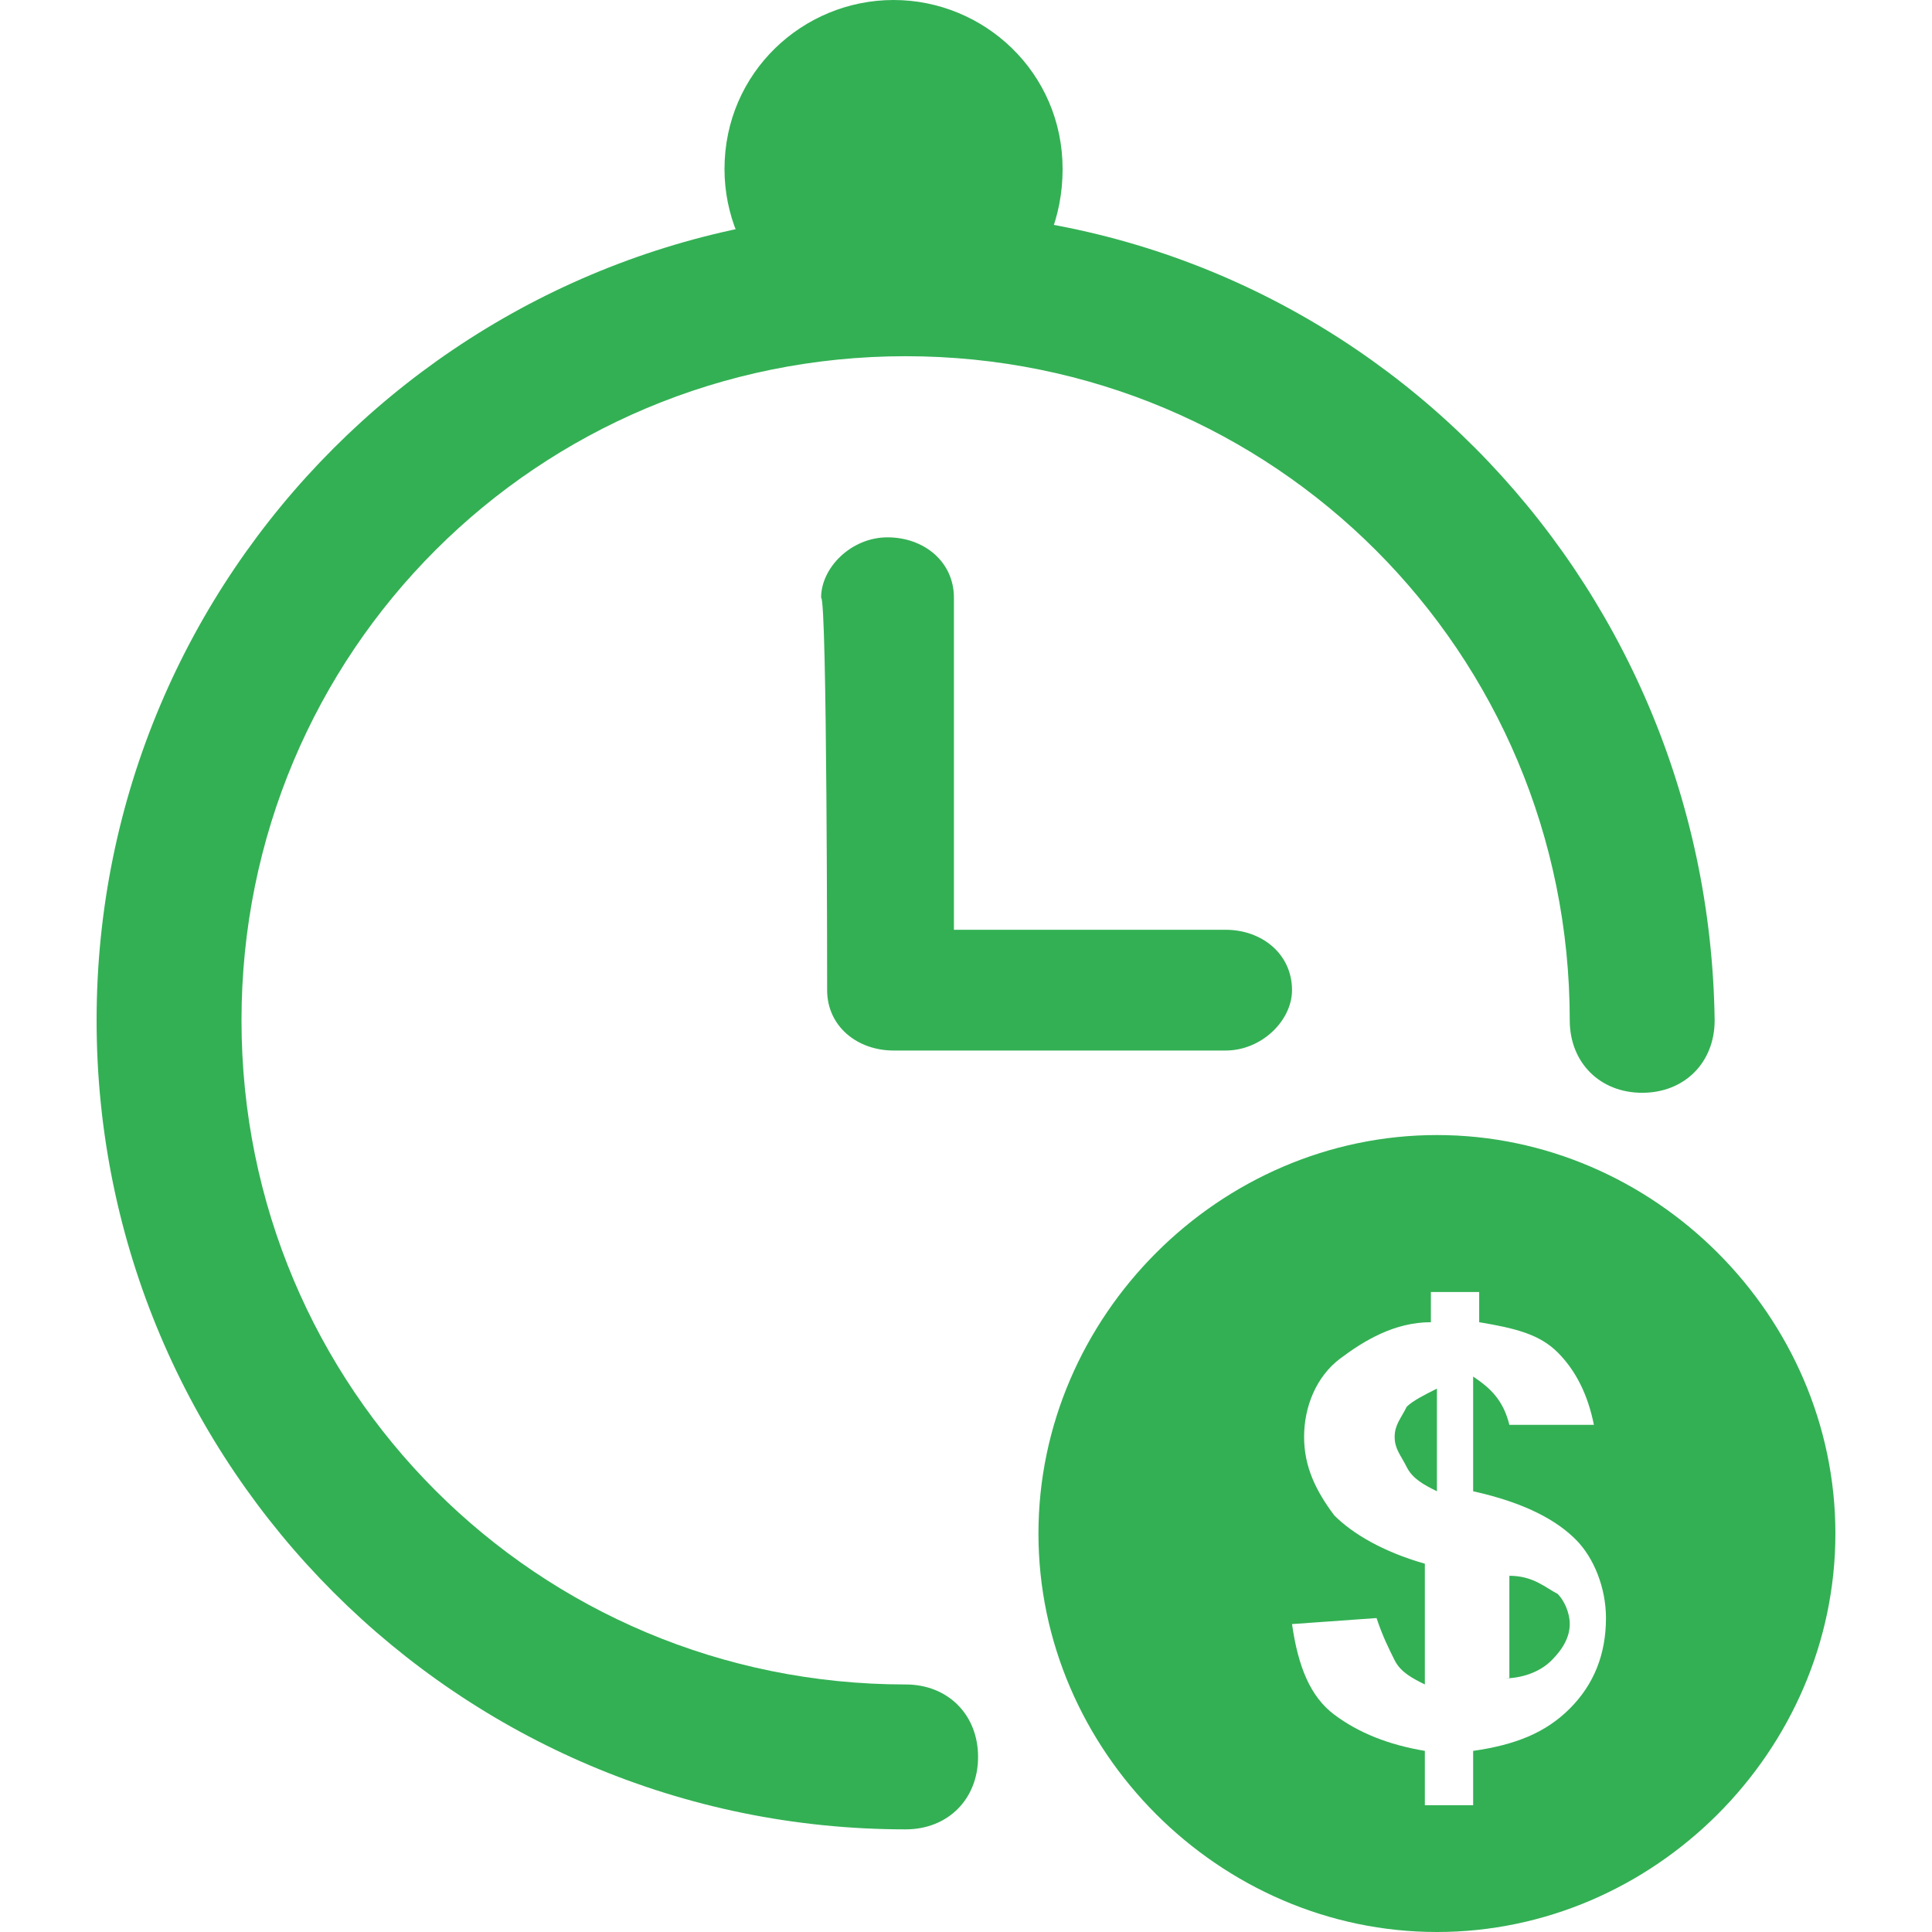
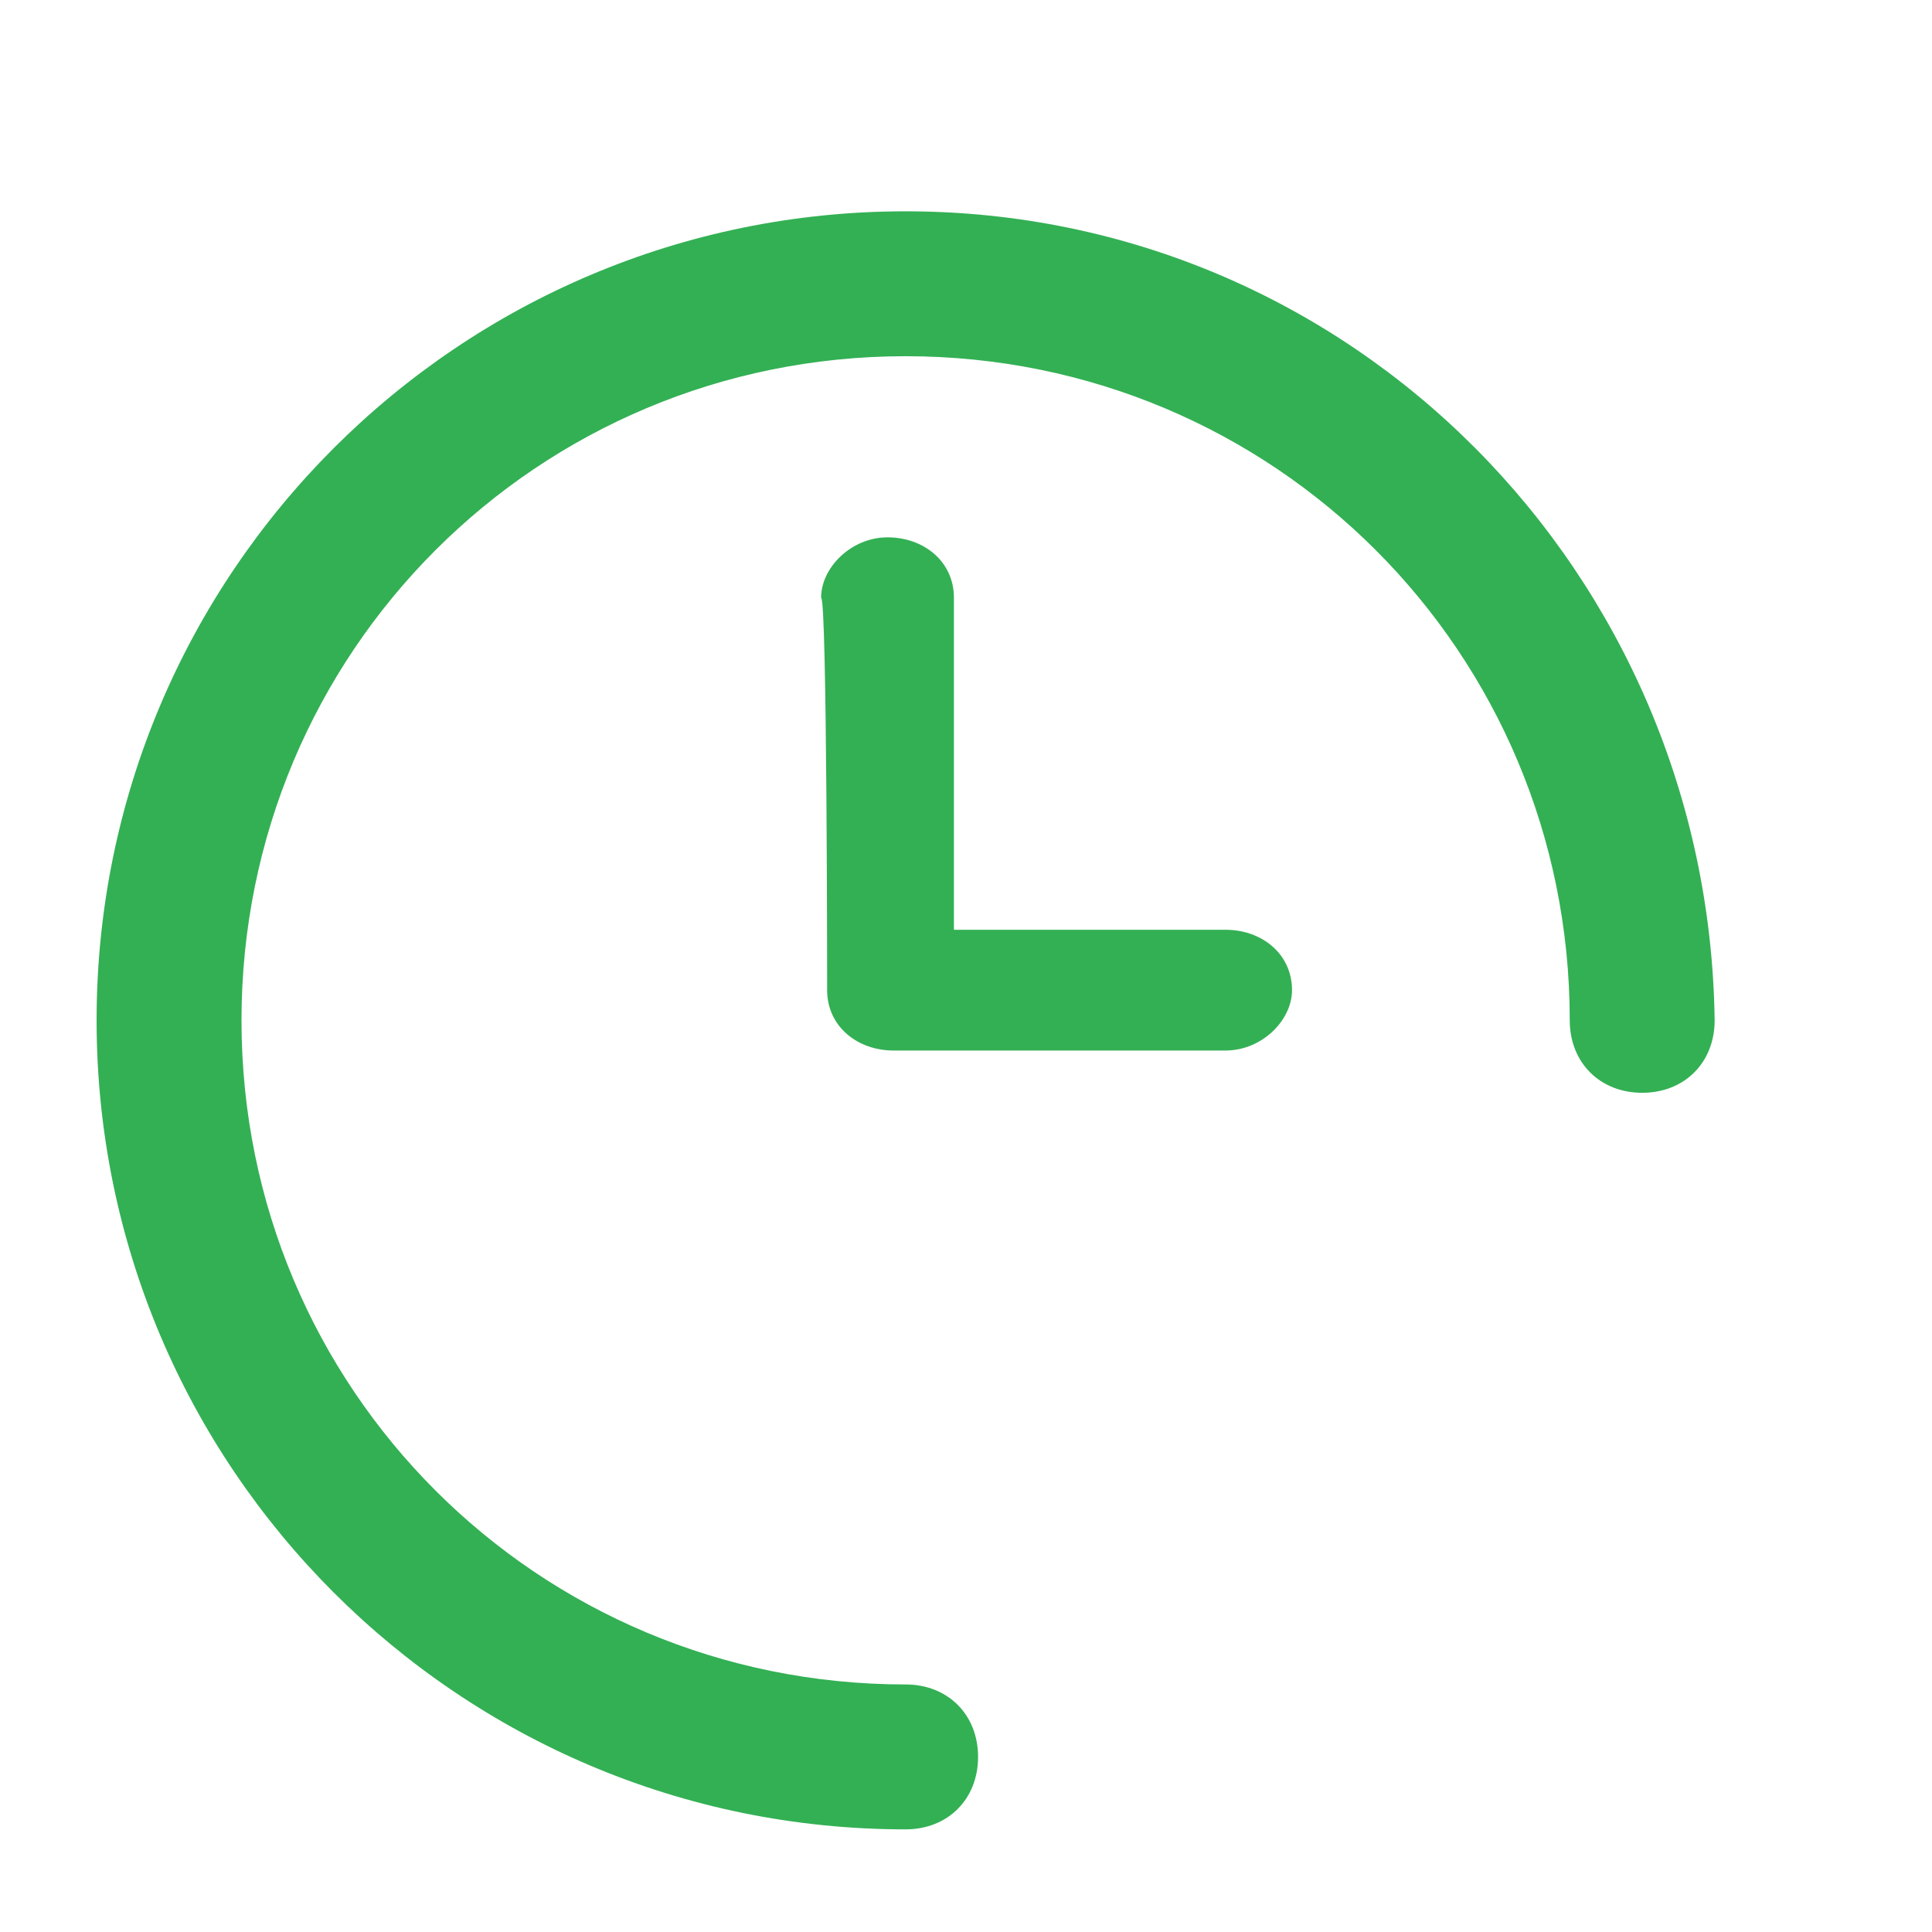
<svg xmlns="http://www.w3.org/2000/svg" version="1.1" id="图层_1" x="0px" y="0px" viewBox="0 0 32 32" style="enable-background:new 0 0 32 32;" xml:space="preserve">
  <style type="text/css">
	.st0{fill:#33B054;}
</style>
-   <path class="st0" d="M23.8,32c3.6,0,6.6-3,6.6-6.6s-3-6.6-6.6-6.6s-6.6,3-6.6,6.6S20.2,32,23.8,32z M23.6,27.9v-2  c-0.7-0.2-1.2-0.5-1.5-0.8c-0.3-0.4-0.5-0.8-0.5-1.3c0-0.5,0.2-1,0.6-1.3s0.9-0.6,1.5-0.6v-0.5h0.8v0.5c0.6,0.1,1,0.2,1.3,0.5  c0.3,0.3,0.5,0.7,0.6,1.2L25,23.6c-0.1-0.4-0.3-0.6-0.6-0.8v1.9c0.9,0.2,1.4,0.5,1.7,0.8c0.3,0.3,0.5,0.8,0.5,1.3  c0,0.6-0.2,1.1-0.6,1.5c-0.4,0.4-0.9,0.6-1.6,0.7v0.9h-0.8V29c-0.6-0.1-1.1-0.3-1.5-0.6c-0.4-0.3-0.6-0.8-0.7-1.5l1.4-0.1  c0.1,0.3,0.2,0.5,0.3,0.7S23.4,27.8,23.6,27.9L23.6,27.9z M23.8,23c-0.2,0.1-0.4,0.2-0.5,0.3c-0.1,0.2-0.2,0.3-0.2,0.5  c0,0.2,0.1,0.3,0.2,0.5c0.1,0.2,0.3,0.3,0.5,0.4V23z M24.9,27.8c0.3,0,0.6-0.1,0.8-0.3s0.3-0.4,0.3-0.6c0-0.2-0.1-0.4-0.2-0.5  c-0.2-0.1-0.4-0.3-0.8-0.3V27.8z" />
  <path class="st0" d="M15,3.5c-7.4,0-13.4,6-13.4,13.4s6,13.4,13.4,13.4c0.7,0,1.2-0.5,1.2-1.2c0-0.7-0.5-1.2-1.2-1.2  c-6.1,0-11-4.9-11-11s4.9-11,11-11s11,4.9,11,11c0,0.7,0.5,1.2,1.2,1.2c0.7,0,1.2-0.5,1.2-1.2c0,0,0,0,0,0C28.3,9.5,22.4,3.5,15,3.5  z" />
-   <path class="st0" d="M12,2.8c0,1.5,1.2,2.8,2.8,2.8s2.8-1.2,2.8-2.8S16.3,0,14.8,0S12,1.2,12,2.8z" />
  <path class="st0" d="M13.7,16.4c0,0.6,0.5,1,1.1,1h5.5c0.6,0,1.1-0.5,1.1-1c0-0.6-0.5-1-1.1-1h-4.5V9.9c0-0.6-0.5-1-1.1-1  c-0.6,0-1.1,0.5-1.1,1C13.7,9.9,13.7,16.4,13.7,16.4z" />
</svg>